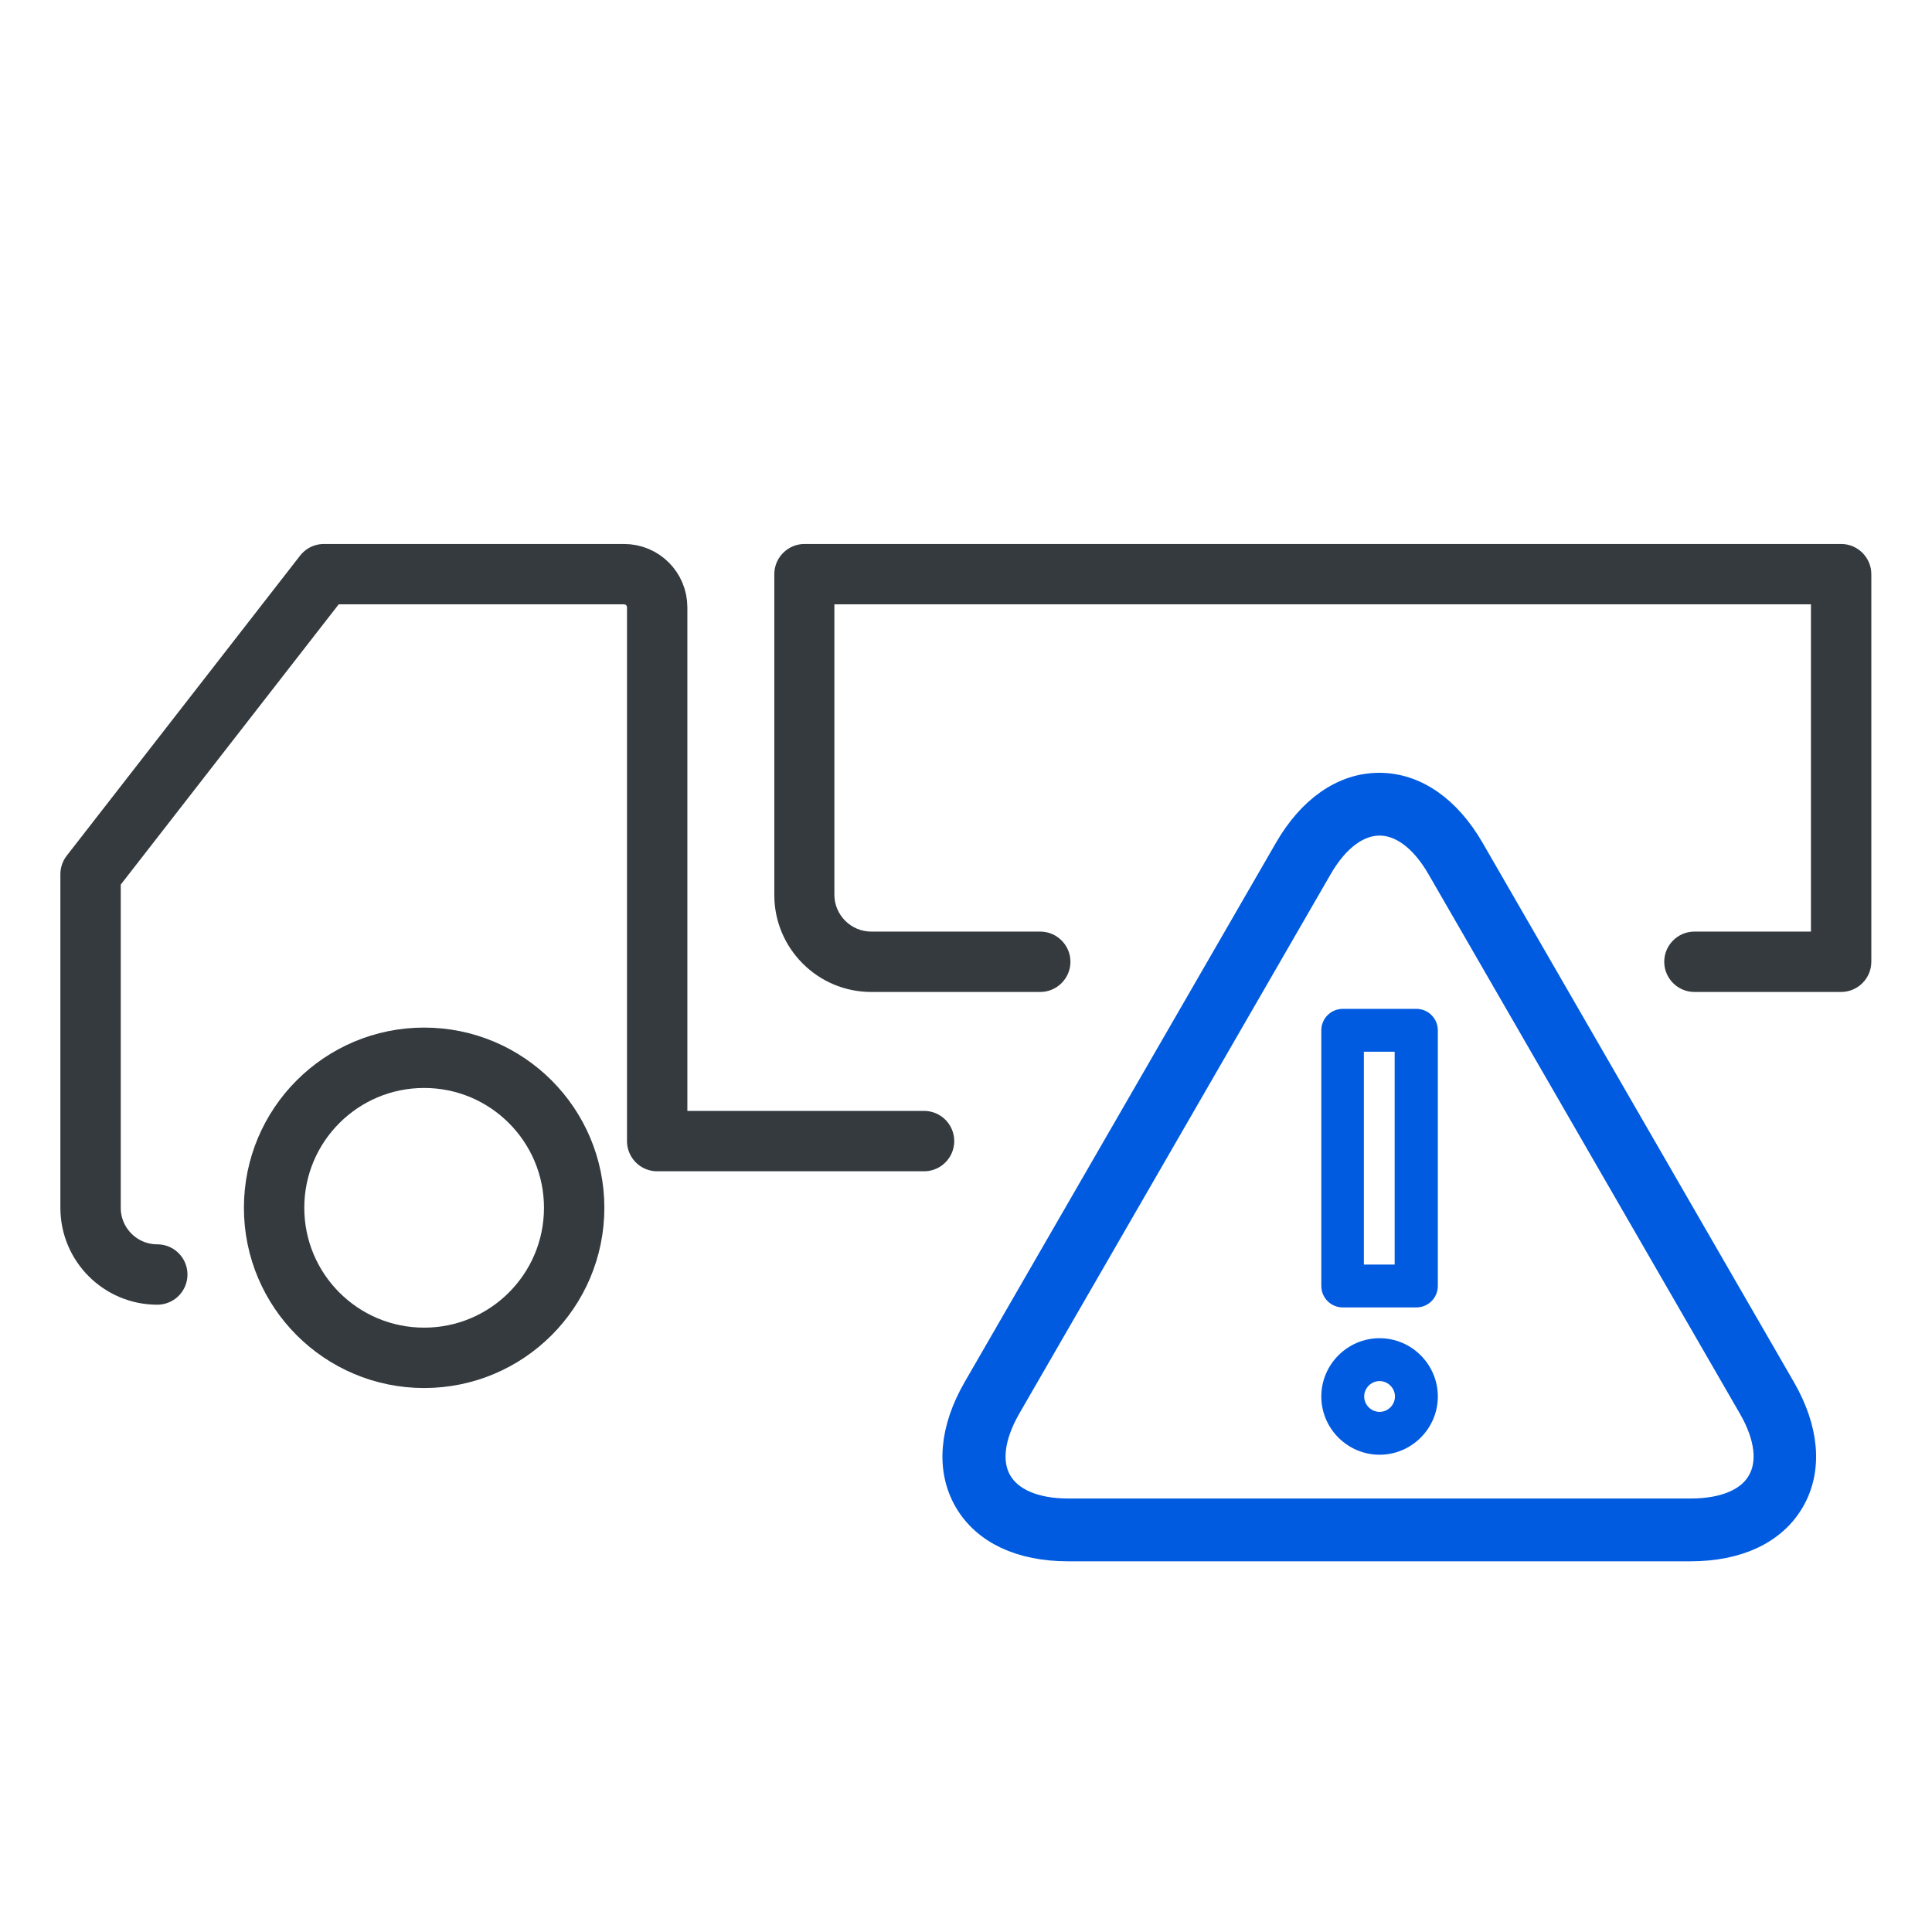
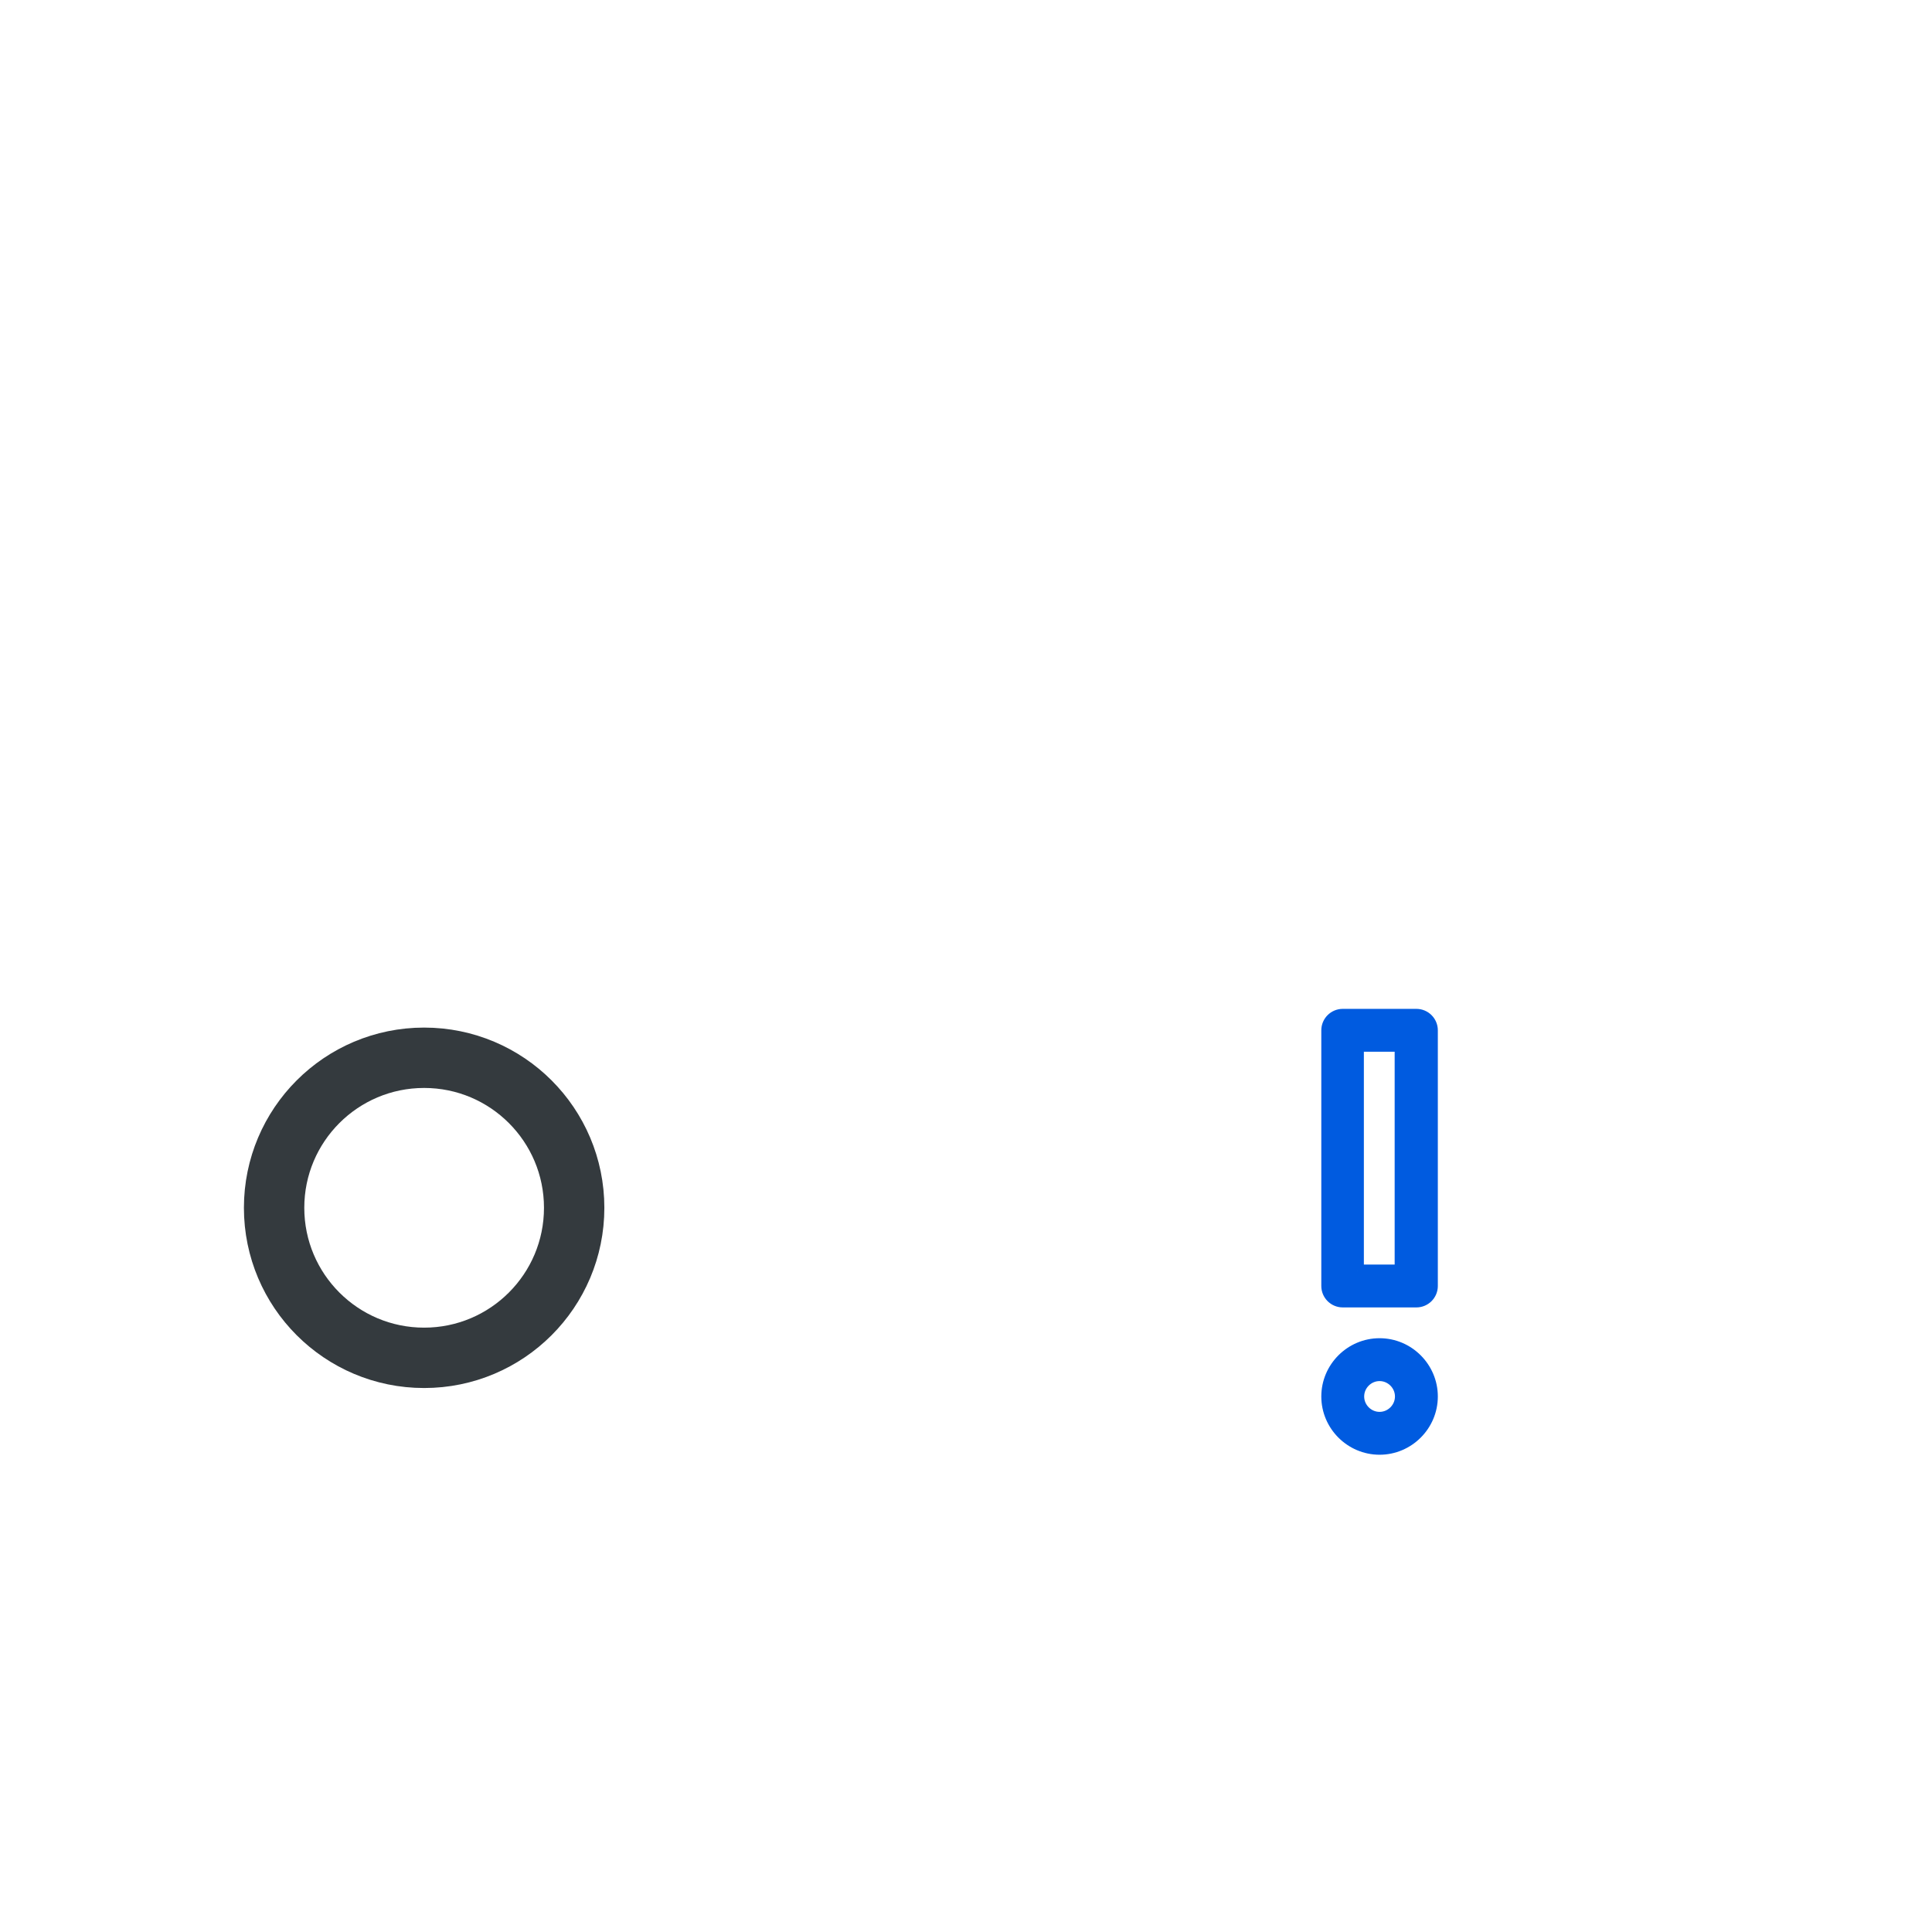
<svg xmlns="http://www.w3.org/2000/svg" id="Layer_1" viewBox="0 0 64 64">
  <defs>
    <style>
      .cls-1 {
        stroke-width: .44px;
      }

      .cls-1, .cls-2 {
        fill: #005be0;
        stroke: #005be0;
        stroke-miterlimit: 10;
      }

      .cls-2 {
        stroke-width: 1.1px;
      }

      .cls-3 {
        fill: none;
        stroke: #343a3e;
        stroke-linecap: round;
        stroke-linejoin: round;
        stroke-width: 2px;
      }

      .cls-4 {
        fill: #343a3e;
      }
    </style>
  </defs>
  <g>
-     <path class="cls-3" d="M5.21,42.22h0c-1.22,0-2.21-.99-2.21-2.21v-11.05l7.73-9.94h9.94c.61,0,1.1.49,1.1,1.1v17.68h8.84" />
-     <path class="cls-4" d="M61,18.02H26.65c-.55,0-1,.45-1,1v10.63c0,1.77,1.44,3.21,3.21,3.21h5.6c.55,0,1-.45,1-1h0c0-.55-.45-1-1-1h-5.6c-.67,0-1.22-.55-1.22-1.22v-9.62h32.35v10.84h-3.86c-.55,0-1,.45-1,1h0c0,.55.45,1,1,1h4.86c.55,0,1-.45,1-1v-12.84c0-.55-.45-1-1-1Z" />
    <circle class="cls-3" cx="14.05" cy="40.01" r="4.97" />
  </g>
  <g>
-     <path class="cls-2" d="M56,51.17h-20.62c-1.53,0-2.68-.54-3.25-1.53-.57-.99-.46-2.26.3-3.58l10.31-17.86c.76-1.32,1.81-2.05,2.95-2.05s2.19.73,2.95,2.05l10.31,17.86c.76,1.32.87,2.59.3,3.58-.57.99-1.72,1.53-3.25,1.53ZM45.7,27.13c-.77,0-1.52.55-2.1,1.56l-10.31,17.86c-.58,1.01-.69,1.93-.3,2.6.39.67,1.24,1.04,2.4,1.04h20.62c1.16,0,2.02-.37,2.4-1.04.39-.67.28-1.6-.3-2.6l-10.31-17.86c-.58-1.01-1.33-1.56-2.1-1.56Z" />
    <g>
      <path class="cls-1" d="M45.7,47.97c-.94,0-1.71-.77-1.71-1.71s.77-1.71,1.71-1.71,1.71.77,1.71,1.71-.77,1.71-1.71,1.71ZM45.7,45.53c-.4,0-.73.33-.73.73s.33.73.73.73.73-.33.73-.73-.33-.73-.73-.73Z" />
-       <path class="cls-1" d="M46.92,43.09h-2.44c-.27,0-.49-.22-.49-.49v-8.47c0-.27.22-.49.49-.49h2.44c.27,0,.49.22.49.49v8.47c0,.27-.22.49-.49.49ZM44.96,42.11h1.46v-7.49h-1.46v7.49Z" />
+       <path class="cls-1" d="M46.92,43.09h-2.44c-.27,0-.49-.22-.49-.49v-8.47c0-.27.22-.49.49-.49h2.44c.27,0,.49.22.49.49v8.47c0,.27-.22.49-.49.49ZM44.96,42.11h1.46v-7.49h-1.46v7.49" />
    </g>
  </g>
</svg>